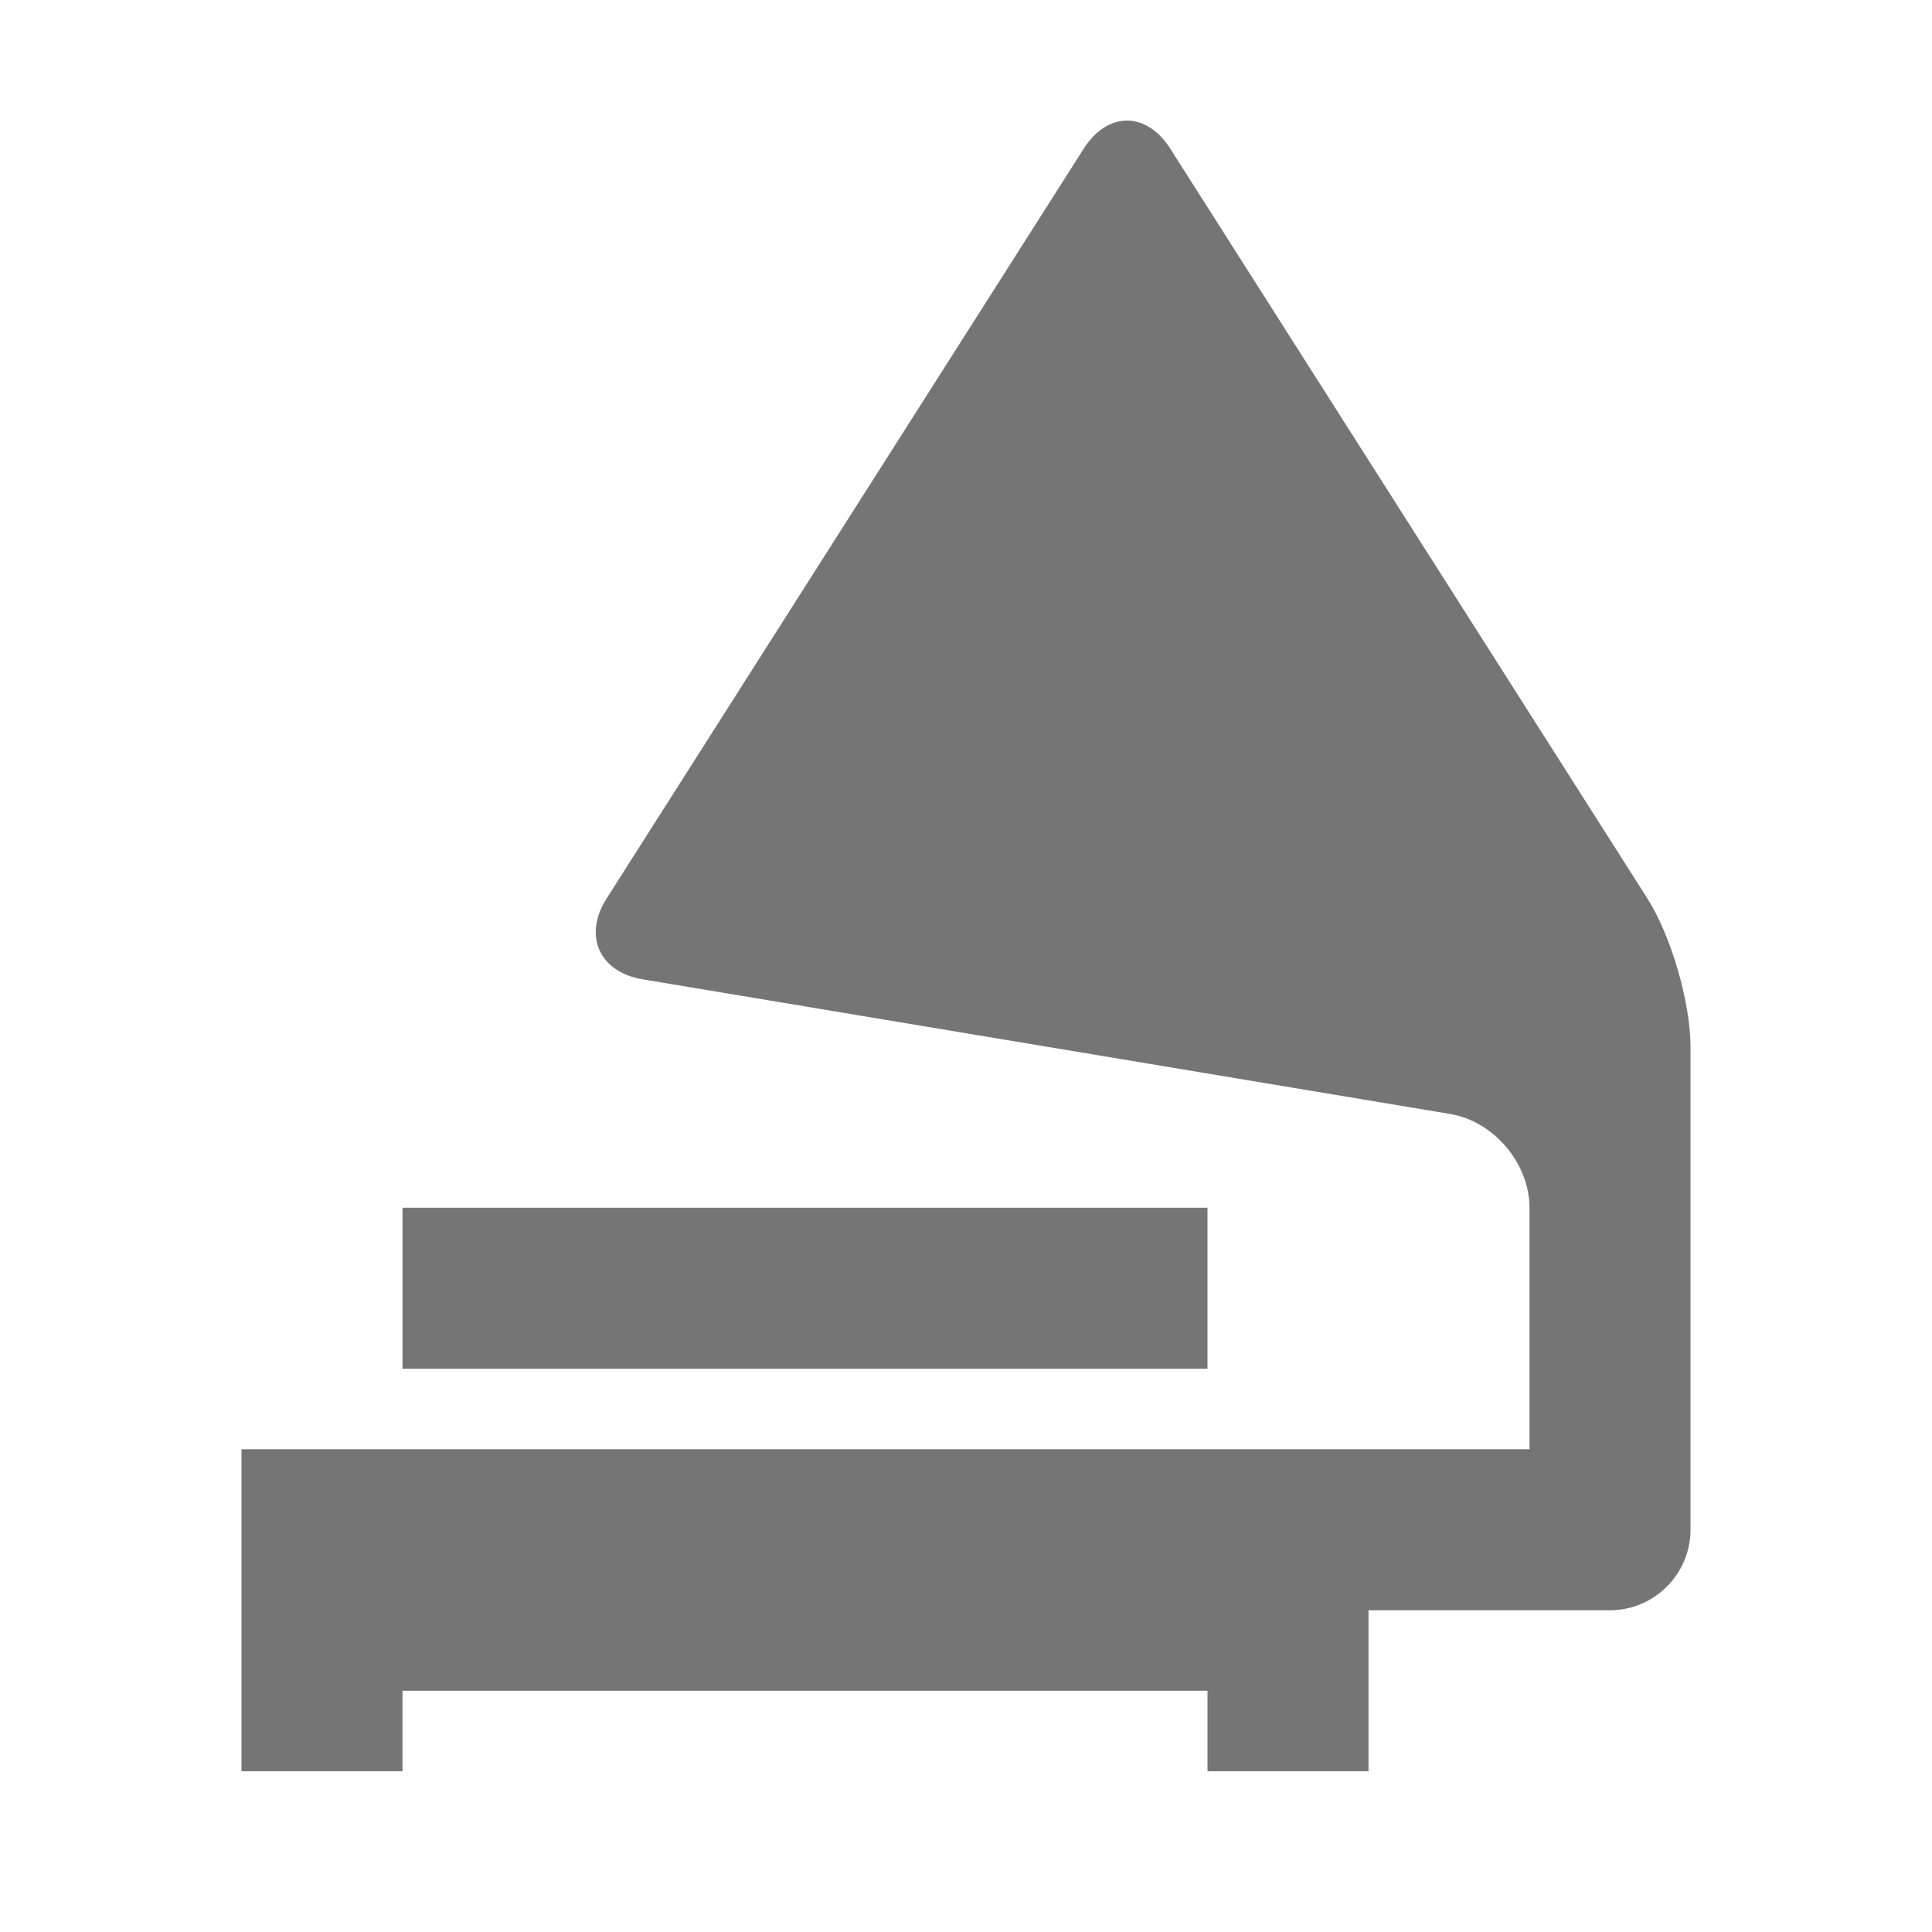
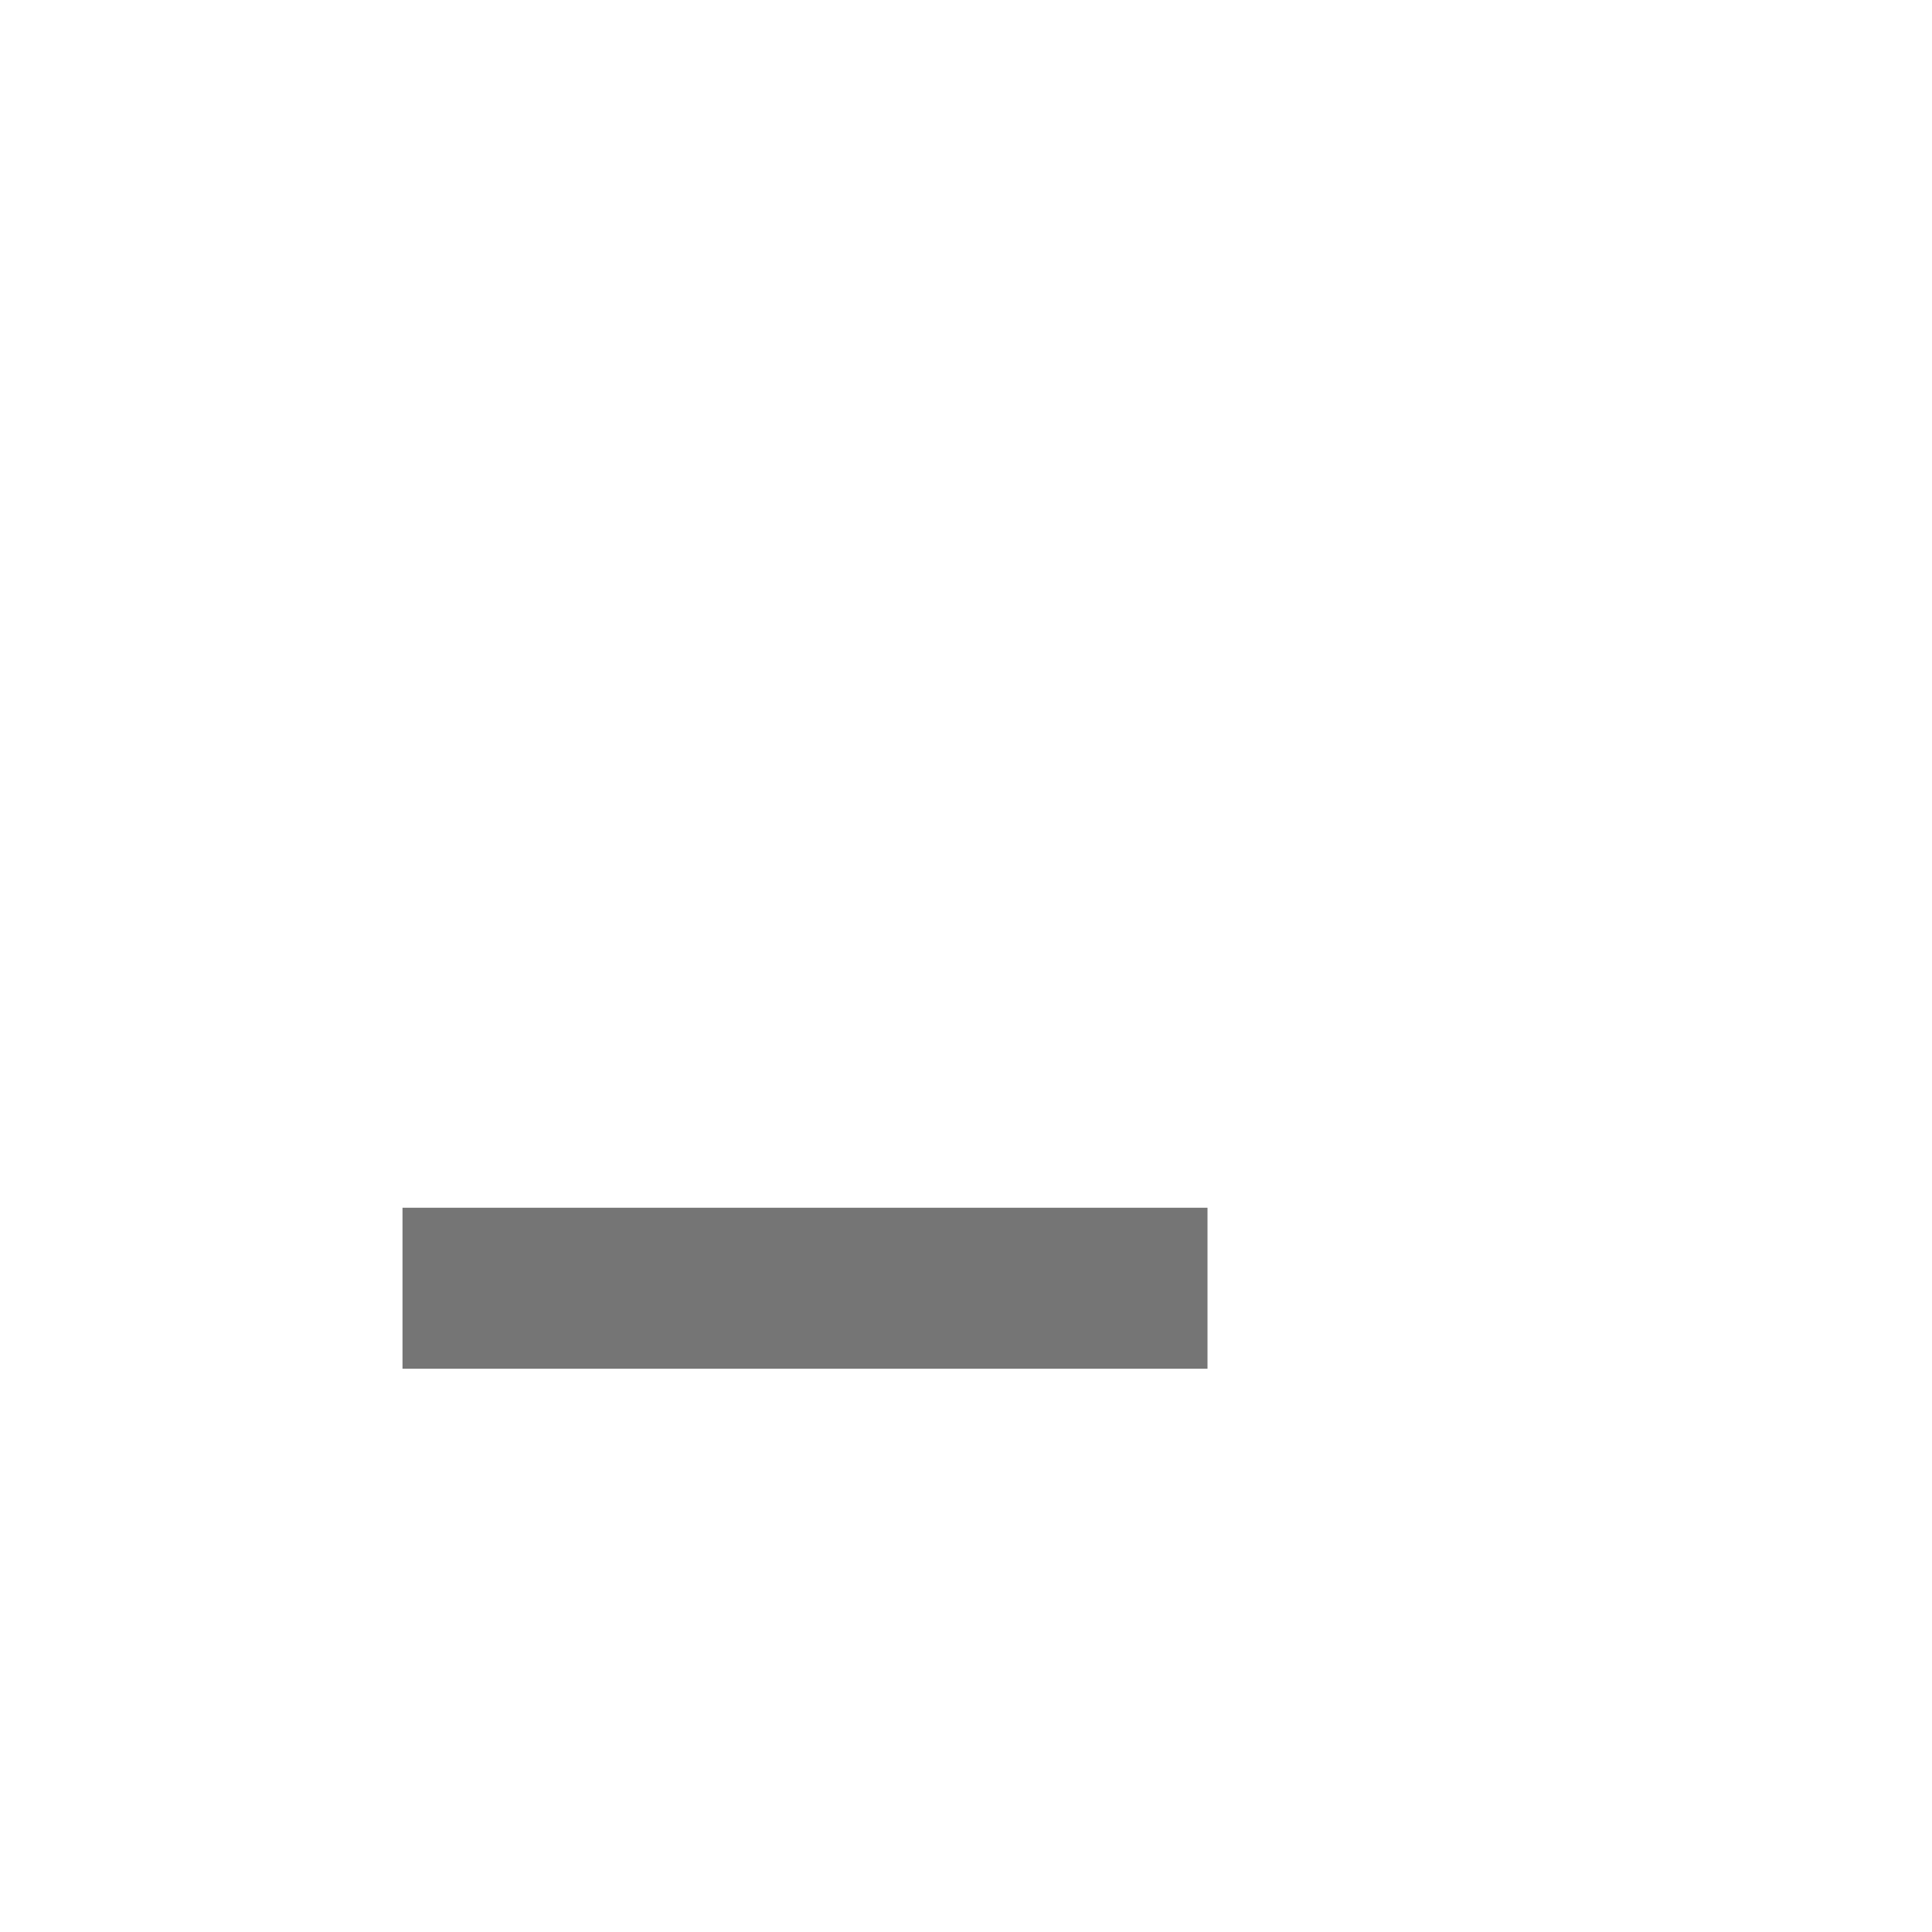
<svg xmlns="http://www.w3.org/2000/svg" version="1.1" x="0px" y="0px" width="24px" height="24px" viewBox="0 0 24 24" enable-background="new 0 0 24 24" xml:space="preserve">
  <g id="Frames-24px">
    <rect fill="none" width="24" height="24" />
  </g>
  <g id="Solid">
    <g>
      <rect x="5" y="15.003" fill="#757575" width="10" height="2" />
-       <path fill="#757575" d="M20.463,11.159l-5.926-9.313c-0.296-0.464-0.778-0.464-1.074,0l-5.926,9.313    c-0.296,0.463-0.094,0.918,0.449,1.007l10.027,1.672C18.557,13.928,19,14.453,19,15.003v3H3v4h2v-1h10v1h2v-2h3c0.55,0,1-0.45,1-1    v-6C21,12.453,20.759,11.623,20.463,11.159z" />
    </g>
  </g>
</svg>